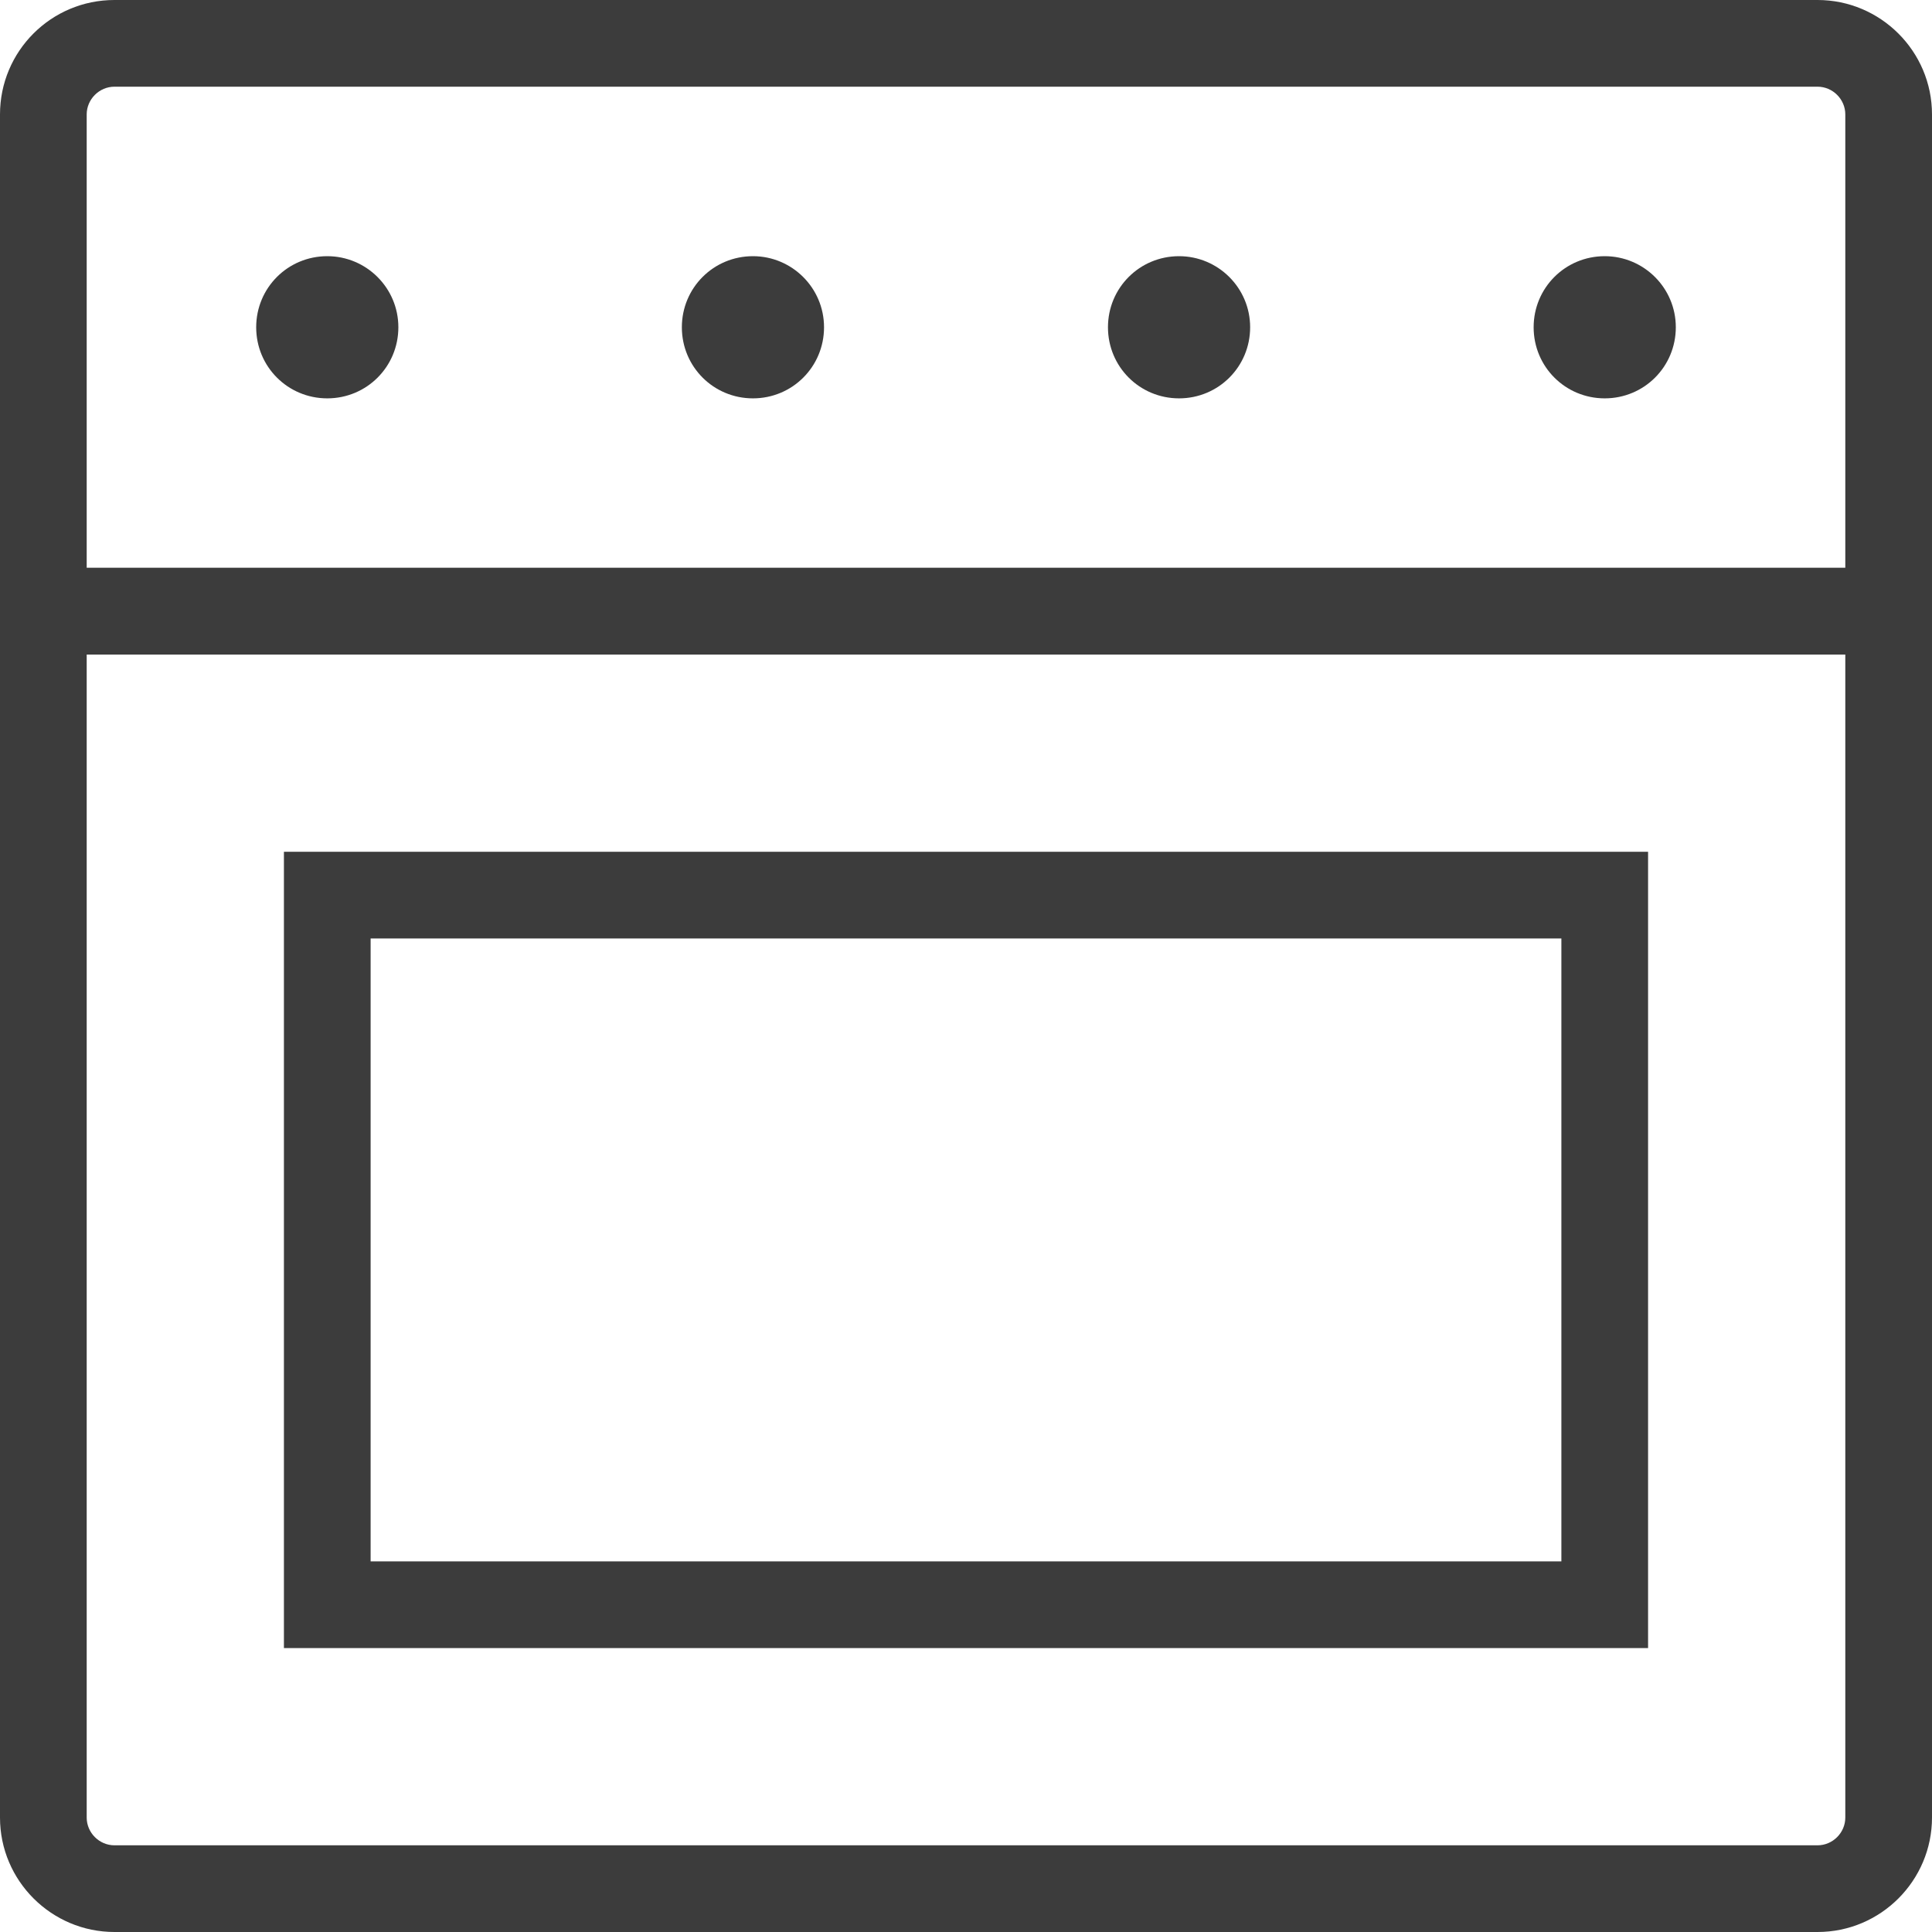
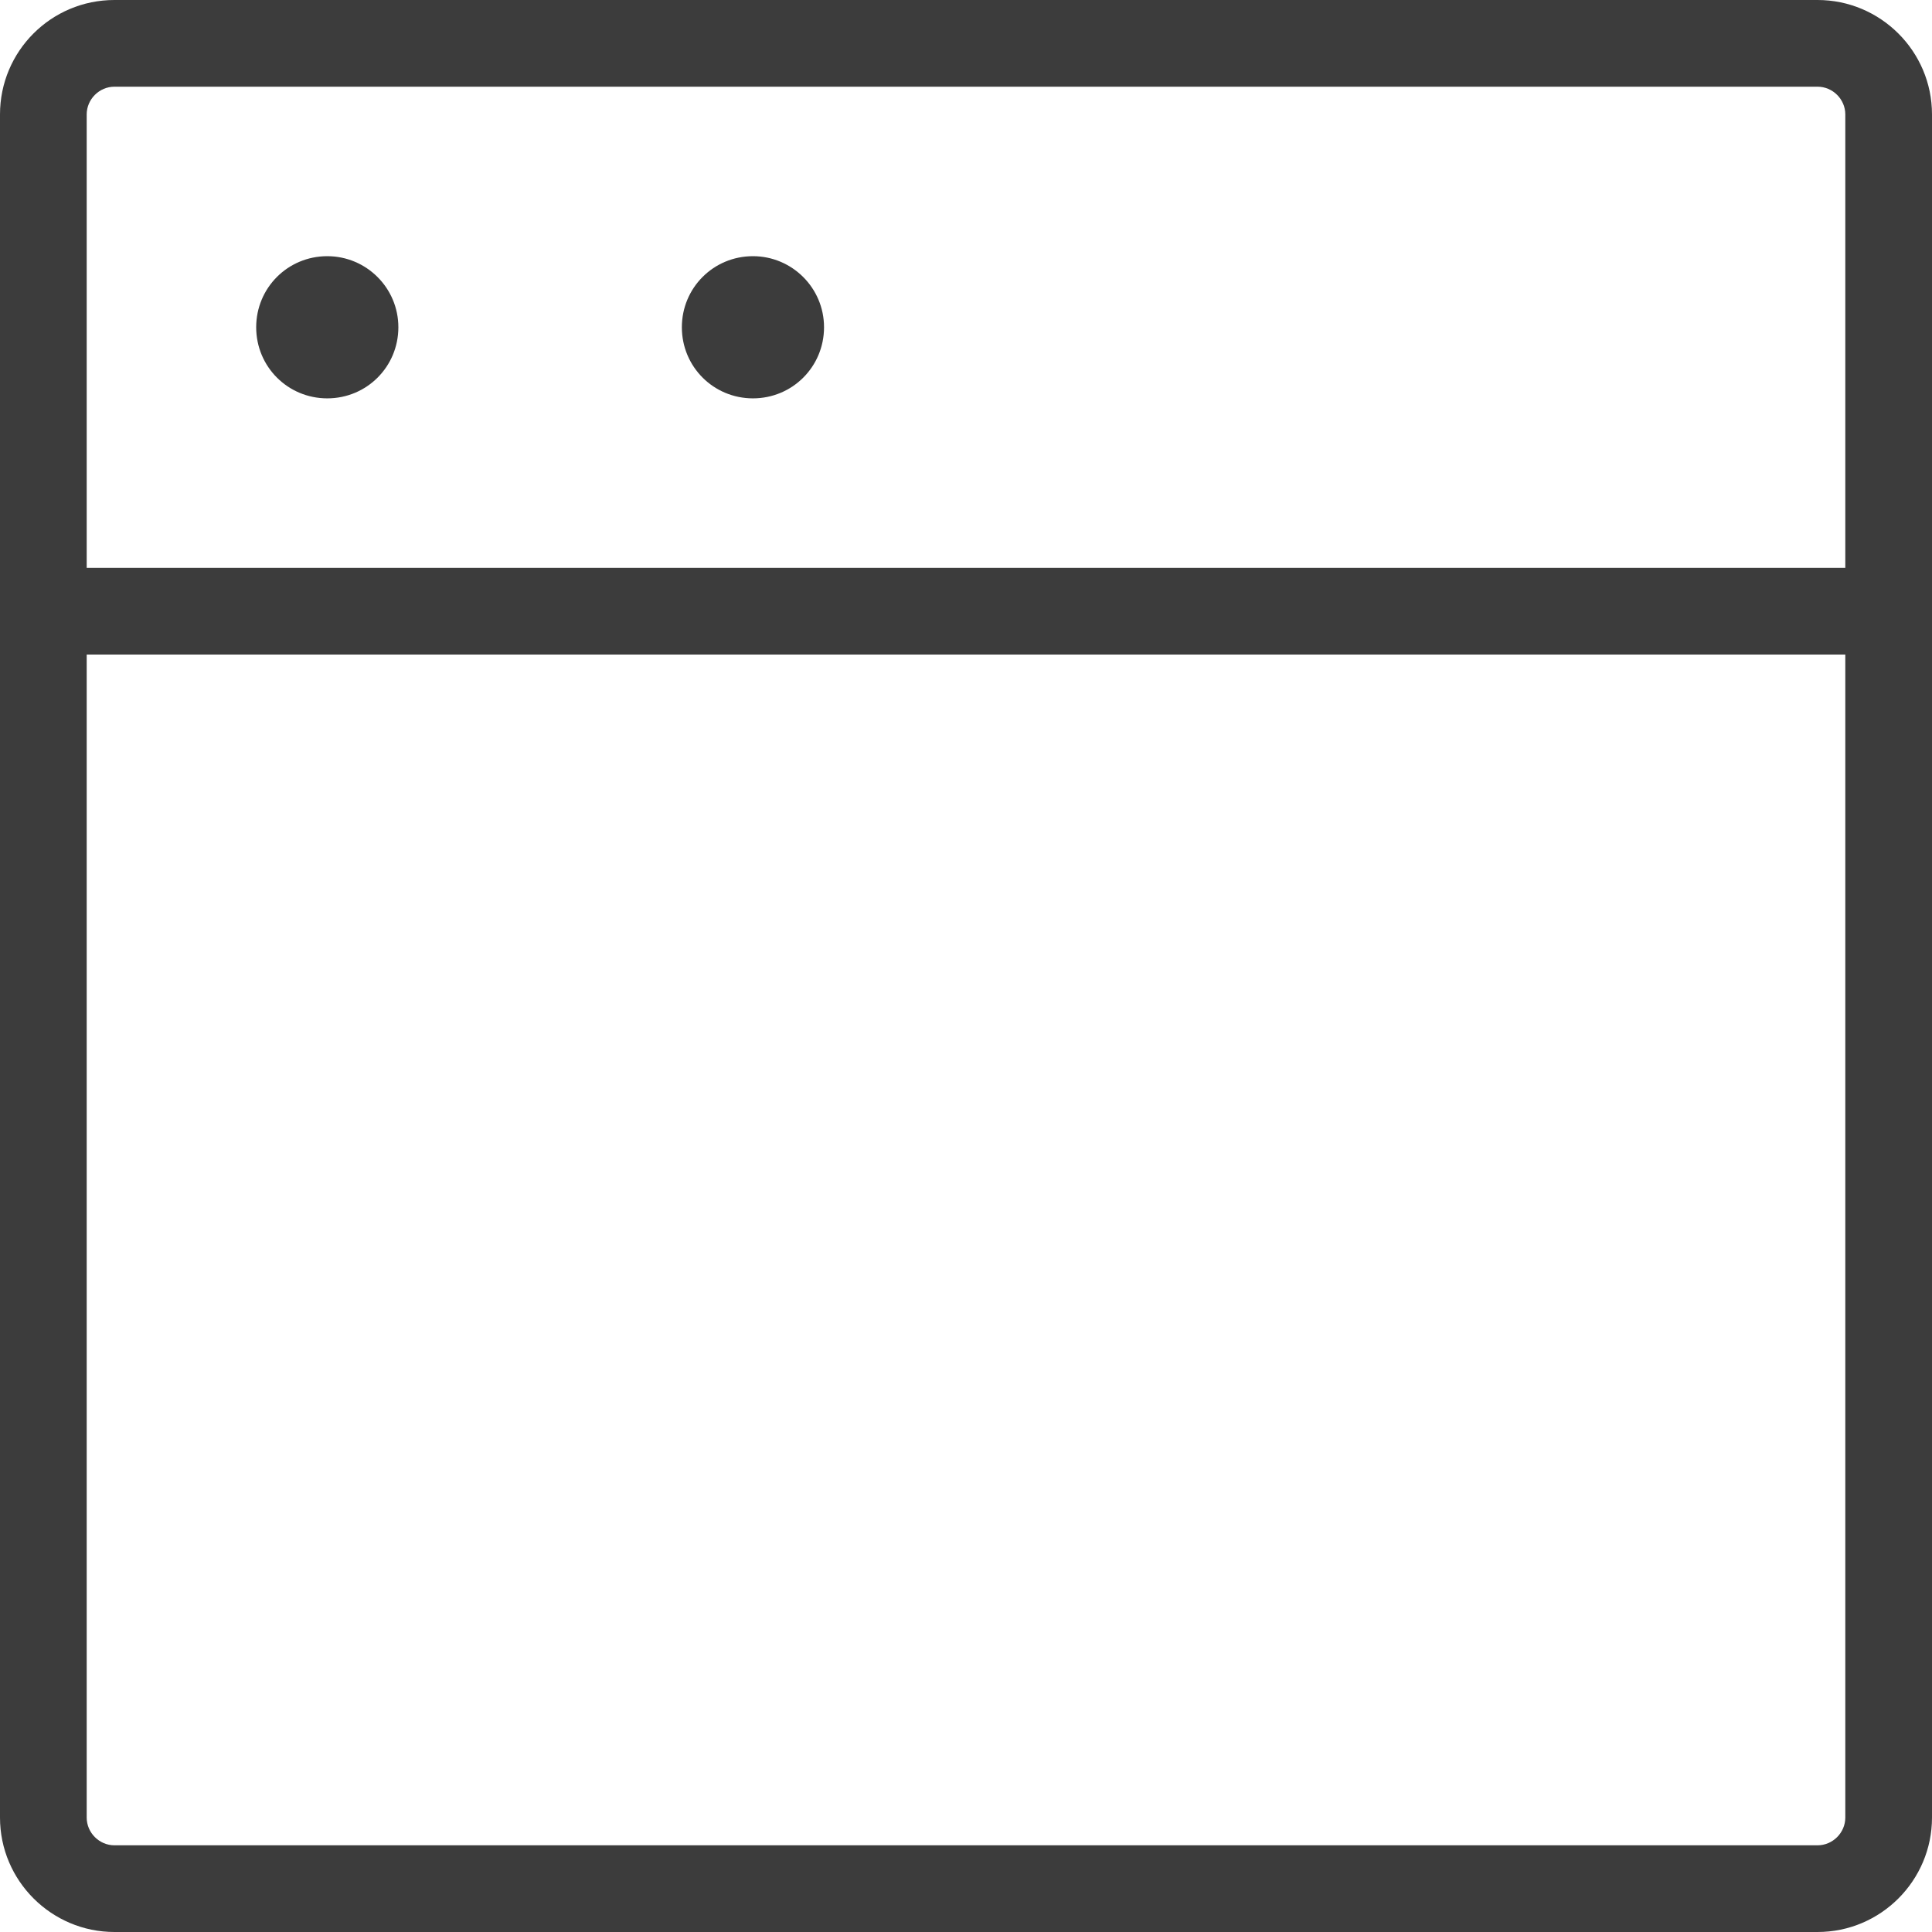
<svg xmlns="http://www.w3.org/2000/svg" id="Layer_1" viewBox="0 0 44.57 44.57">
  <defs>
    <style>.cls-1{fill:#3c3c3c;}</style>
  </defs>
  <path class="cls-1" d="M41.93,44.57H2.64c-1.45,0-2.64-1.18-2.64-2.64V2.64C0,1.18,1.18,0,2.64,0h39.29c1.45,0,2.64,1.18,2.64,2.64v39.29c0,1.45-1.18,2.64-2.64,2.64ZM2.64,2c-.35,0-.64.29-.64.64v39.29c0,.35.29.64.64.64h39.29c.35,0,.64-.29.64-.64V2.64c0-.35-.29-.64-.64-.64H2.64Z" />
-   <rect class="cls-1" x="1" y="13.1" width="42.57" height="2" />
-   <path class="cls-1" d="M37.02,5.91c.9,0,1.64.73,1.64,1.64s-.73,1.64-1.64,1.64-1.64-.73-1.64-1.64.73-1.64,1.64-1.64Z" />
-   <path class="cls-1" d="M27.2,5.91c.9,0,1.64.73,1.64,1.64s-.73,1.64-1.64,1.64-1.64-.73-1.64-1.64.73-1.64,1.64-1.64Z" />
  <path class="cls-1" d="M17.37,5.91c.9,0,1.64.73,1.64,1.64s-.73,1.64-1.64,1.64-1.64-.73-1.64-1.64.73-1.64,1.64-1.64Z" />
  <path class="cls-1" d="M7.55,5.91c.9,0,1.64.73,1.64,1.64s-.73,1.64-1.64,1.64-1.64-.73-1.64-1.64.73-1.64,1.64-1.64Z" />
-   <path class="cls-1" d="M38.02,38.02H6.55v-18.37h31.47v18.37ZM8.55,36.02h27.47v-14.37H8.55v14.37Z" />
  <rect class="cls-1" x="1" y="13.1" width="42.57" height="2" />
</svg>